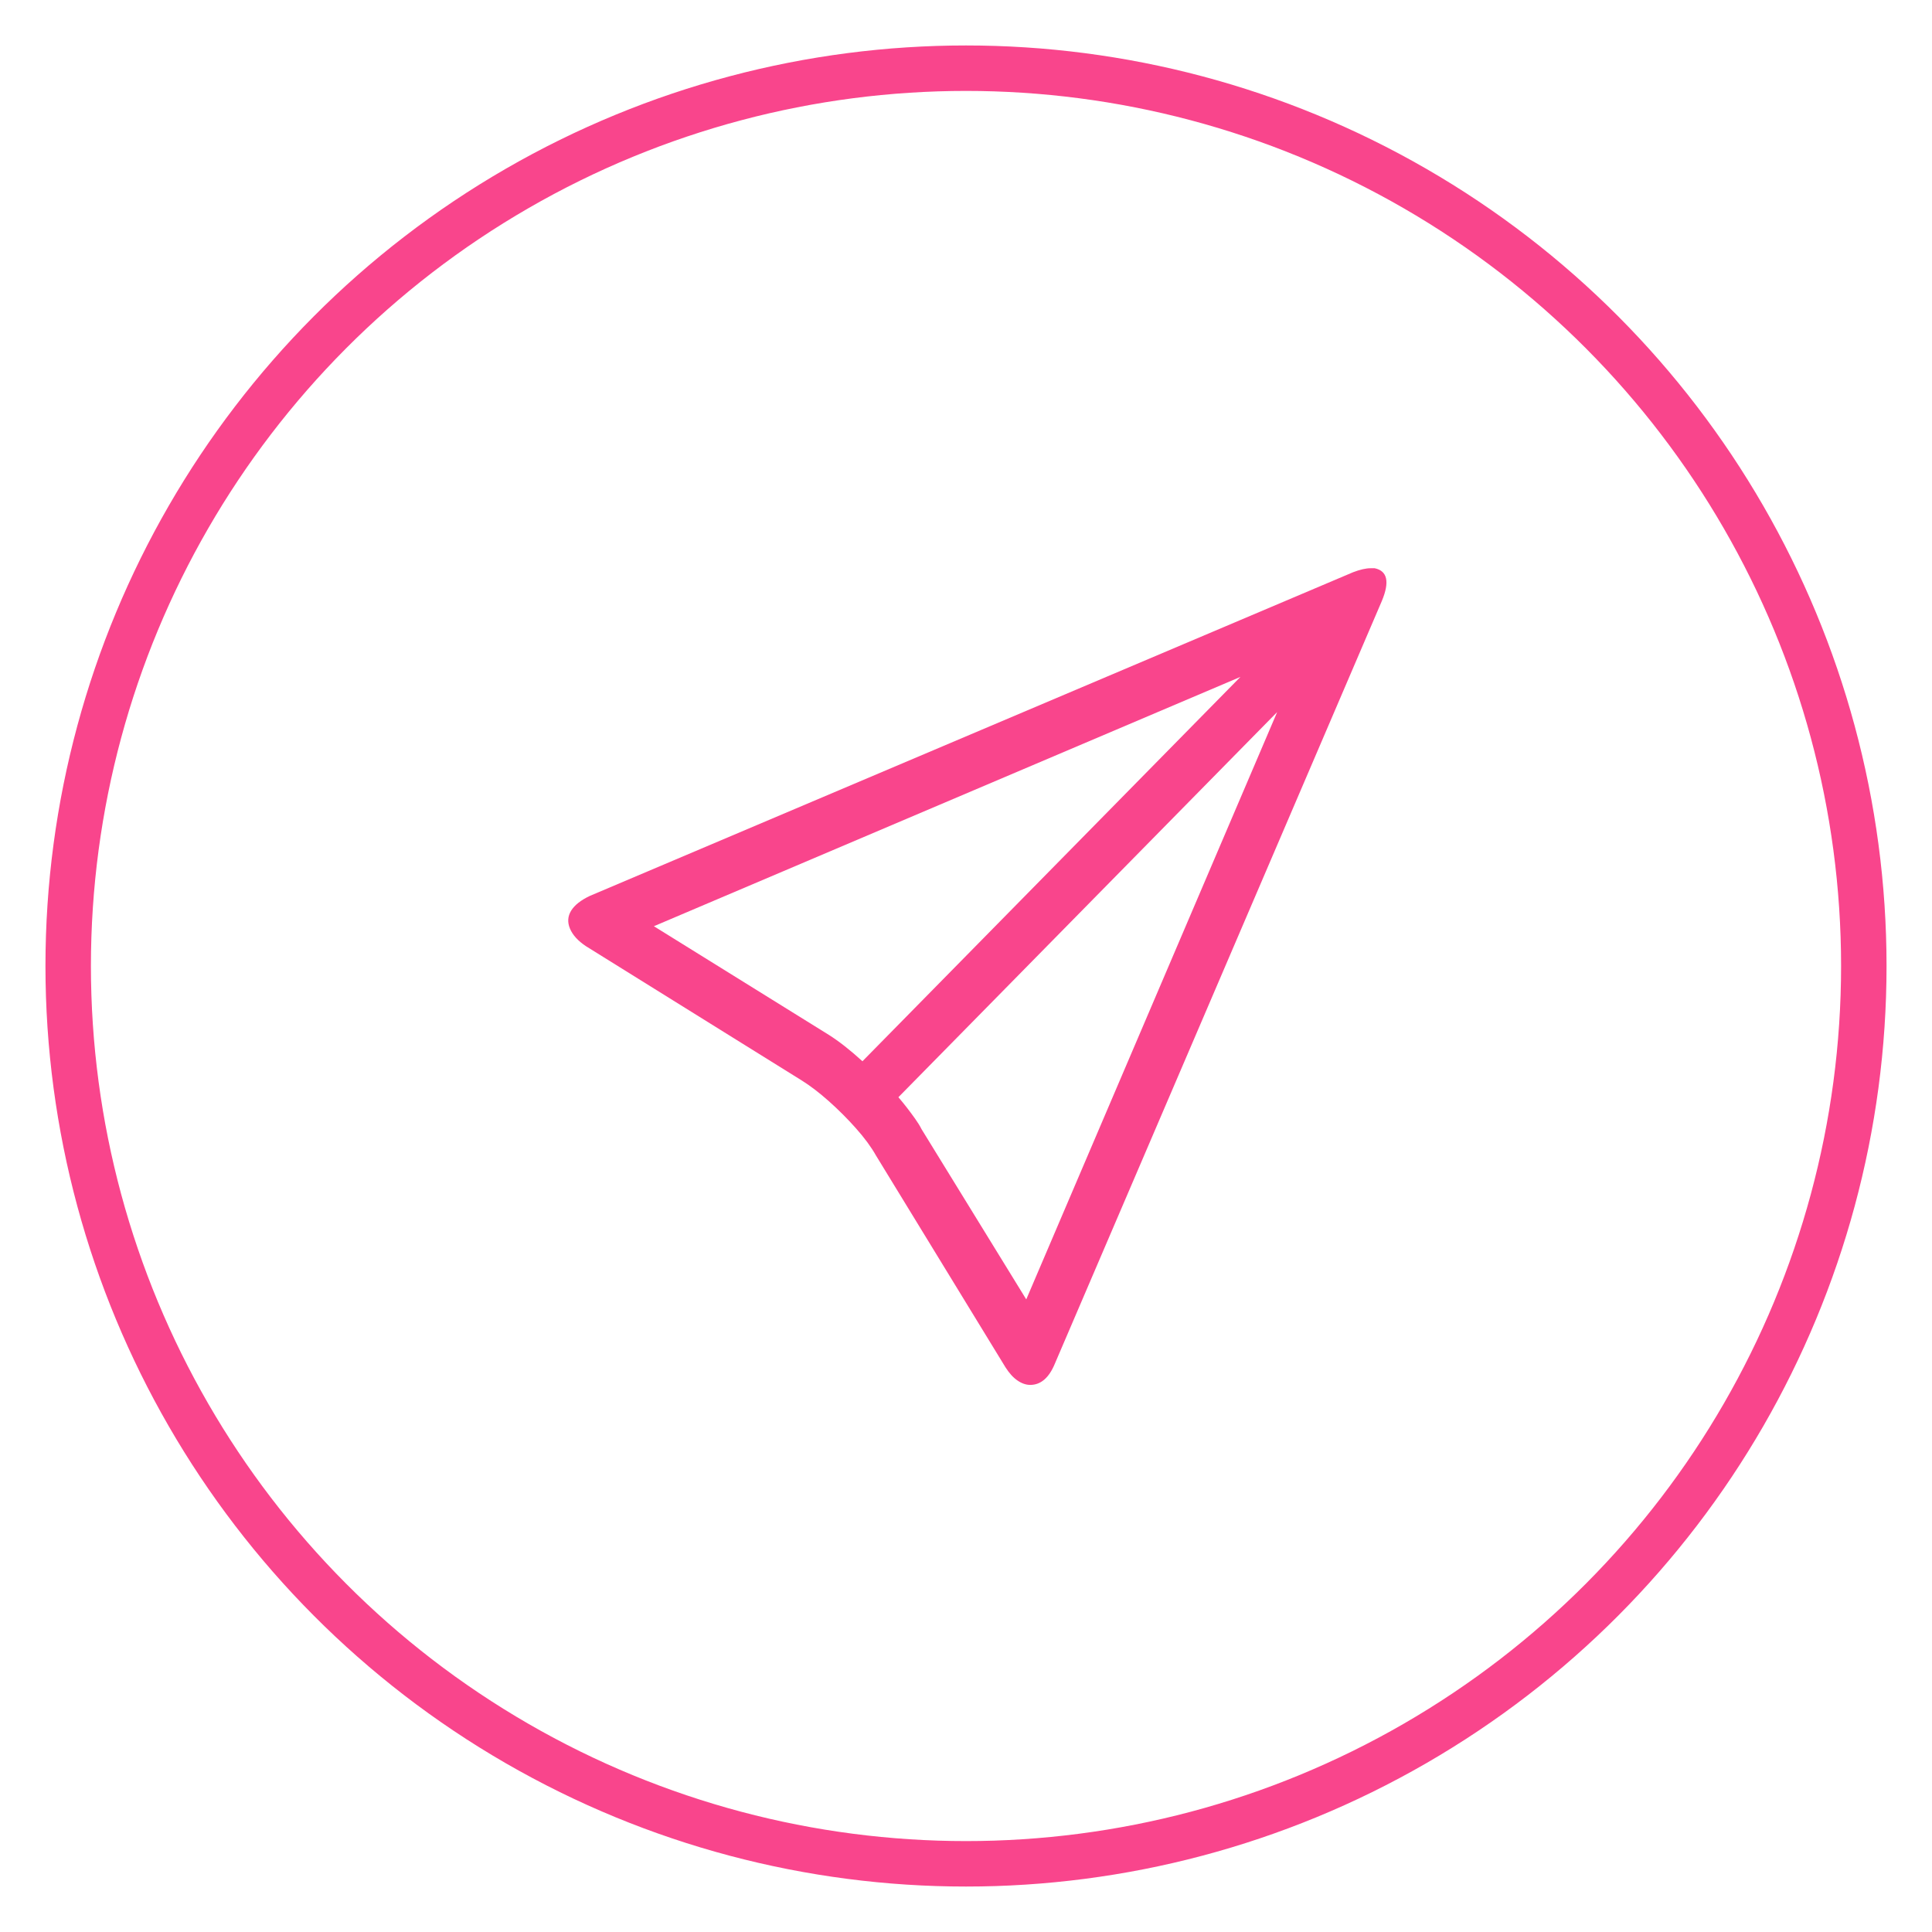
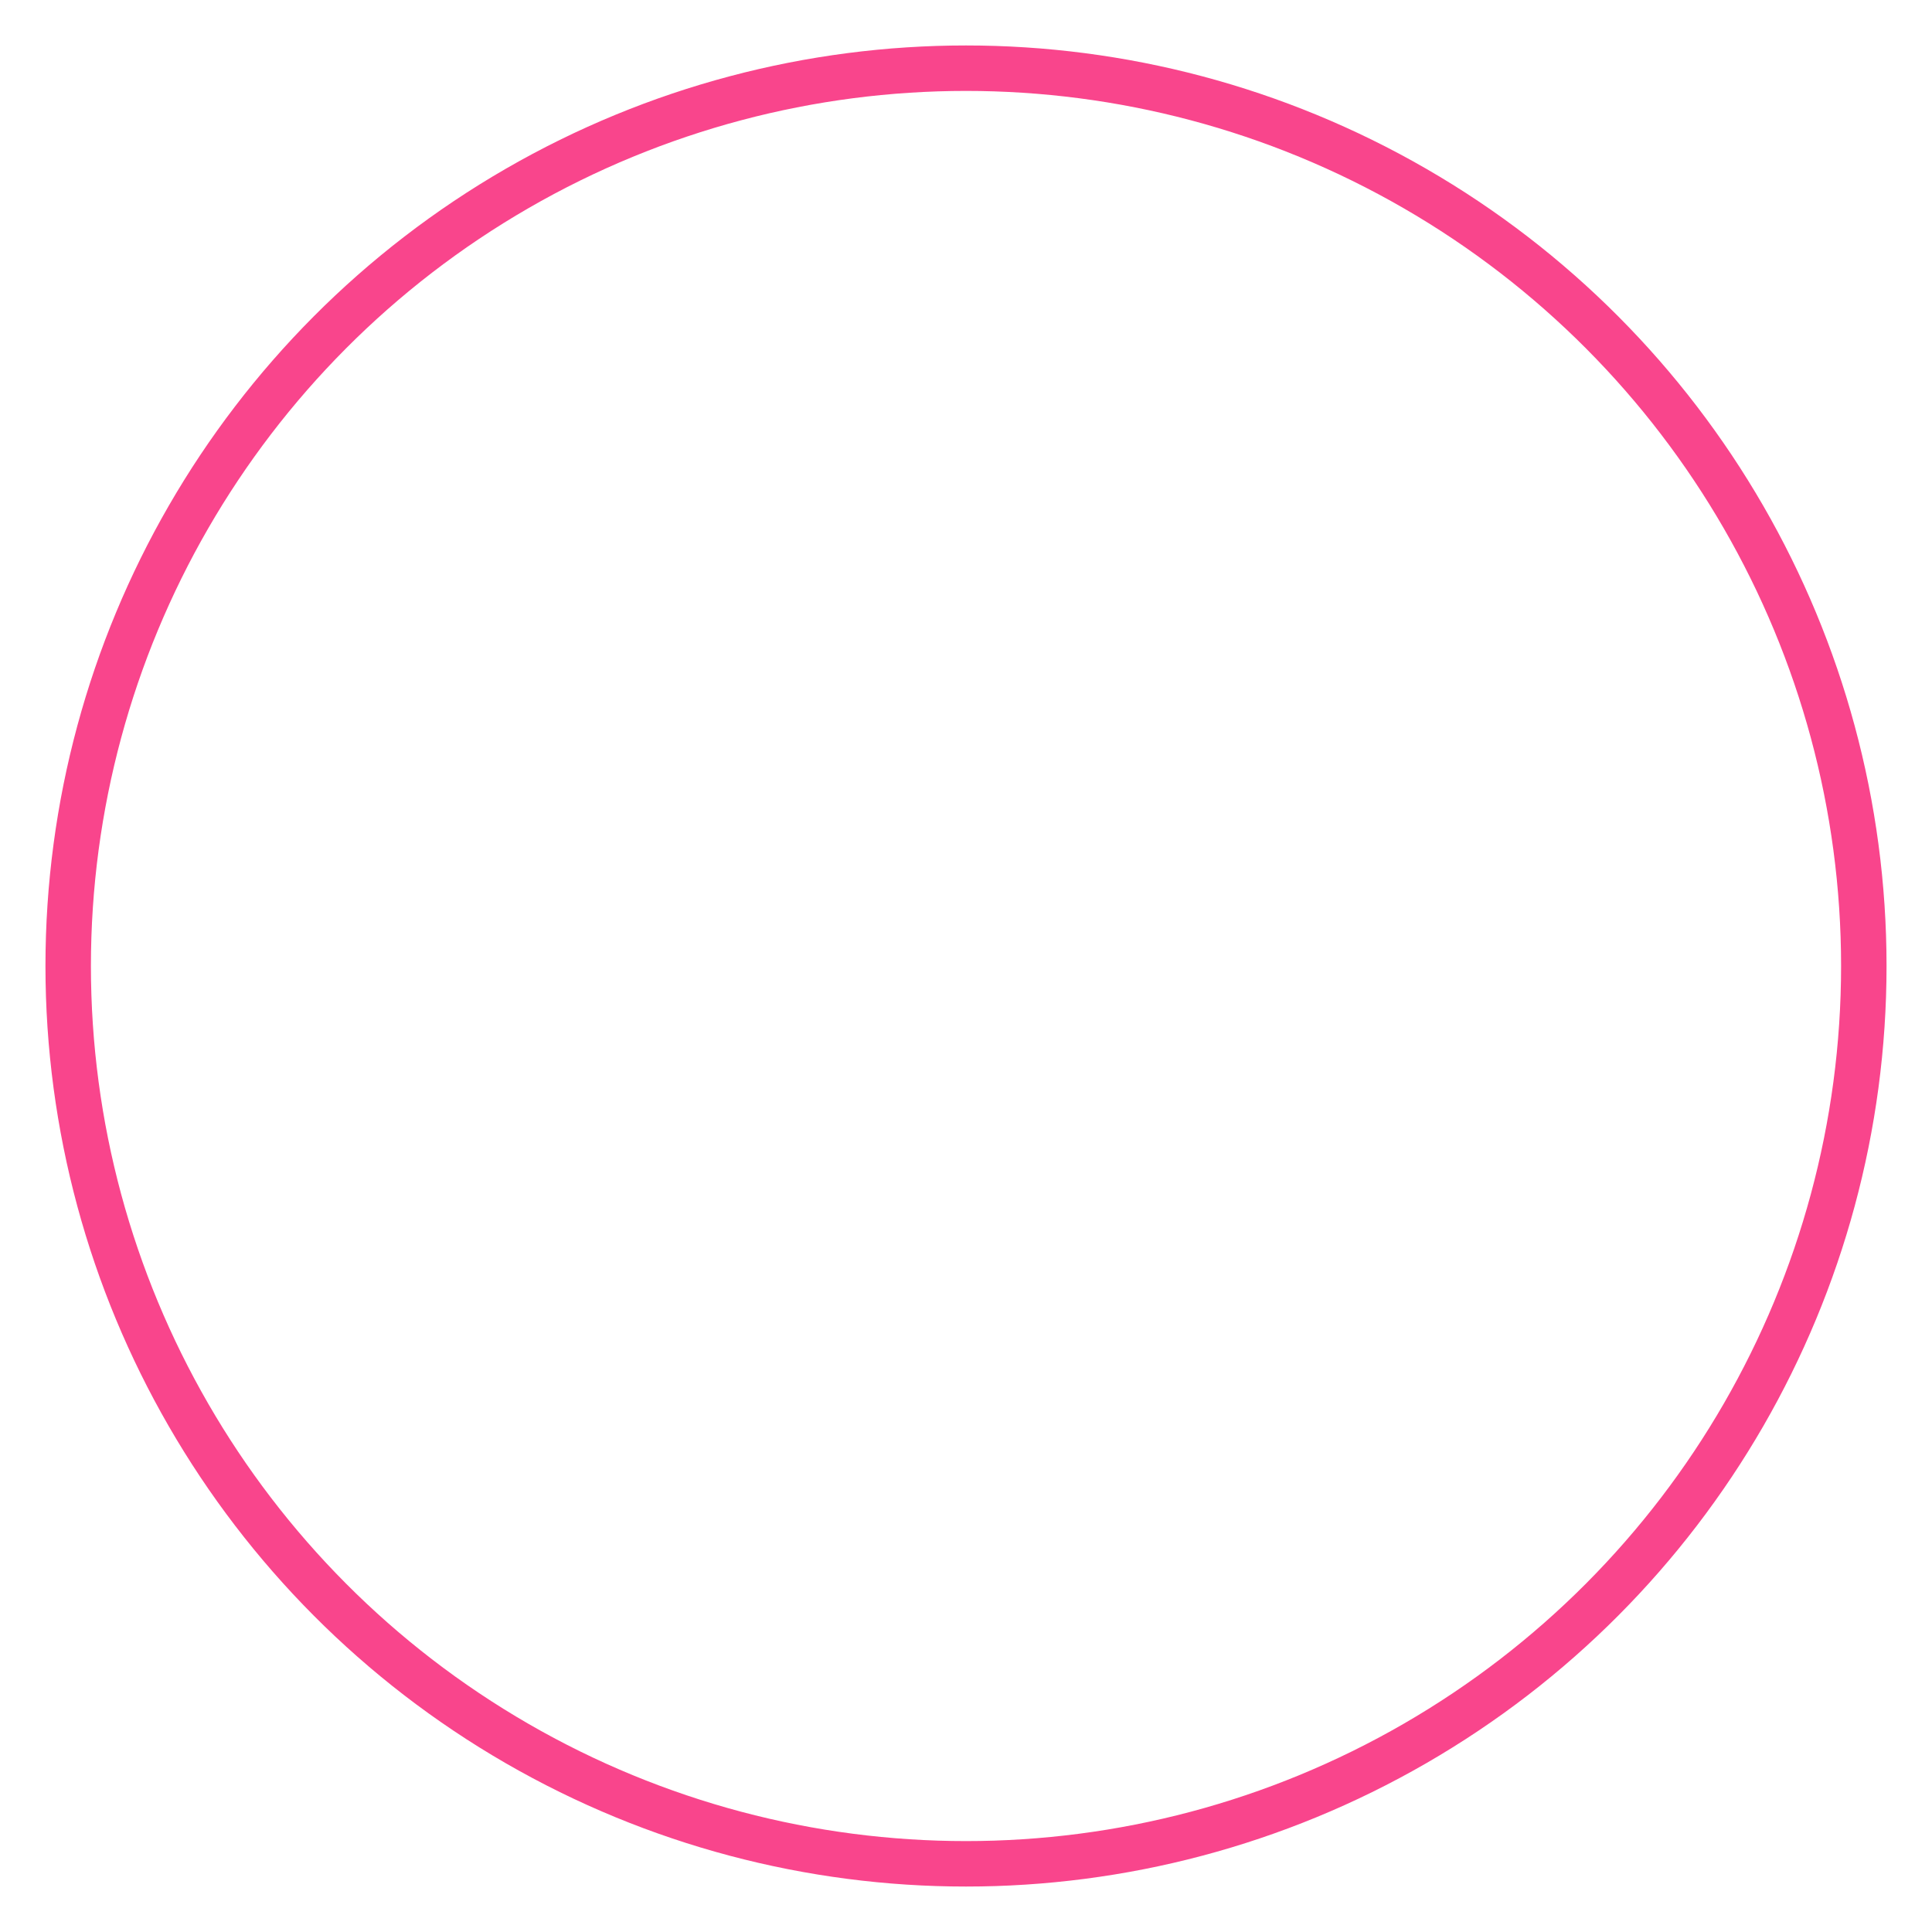
<svg xmlns="http://www.w3.org/2000/svg" width="85px" height="85px" viewBox="0 0 85 85" version="1.1">
  <title>send_ic</title>
  <g id="send_ic" stroke="none" stroke-width="1" fill="none" fill-rule="evenodd">
    <g id="send_ic" transform="translate(2, 2)">
      <g id="Group" stroke="#F9458C" stroke-width="2">
        <g id="icon_oval">
          <circle cx="40.5" cy="40.5" r="39.5" />
        </g>
      </g>
-       <path d="M58.303,23 L58.479,23 C59.041,23.117 59.147,23.598 58.795,24.441 L44.416,57.98 C44.158,58.613 43.795,58.93 43.326,58.93 C43.139,58.93 42.951,58.865 42.764,58.736 C42.576,58.607 42.401,58.414 42.237,58.156 L36.541,48.84 C36.33,48.465 36.037,48.066 35.662,47.645 C35.287,47.223 34.889,46.824 34.467,46.449 C34.045,46.074 33.647,45.77 33.272,45.535 L23.78,39.629 C23.428,39.395 23.194,39.137 23.076,38.855 C22.959,38.574 22.977,38.311 23.129,38.064 C23.282,37.818 23.557,37.602 23.955,37.414 L57.53,23.176 C57.834,23.059 58.092,23 58.303,23 Z M34.467,43.531 C34.912,43.813 35.405,44.199 35.944,44.691 L52.573,27.781 L26.768,38.75 L34.467,43.531 Z M43.151,55.168 L54.19,29.328 L37.526,46.273 C37.666,46.438 37.795,46.596 37.912,46.748 C38.03,46.9 38.147,47.059 38.264,47.223 C38.381,47.387 38.475,47.539 38.545,47.68 L43.151,55.168 Z" id="Paper-plane---simple-line-icons" fill="#F9458C" />
    </g>
  </g>
</svg>